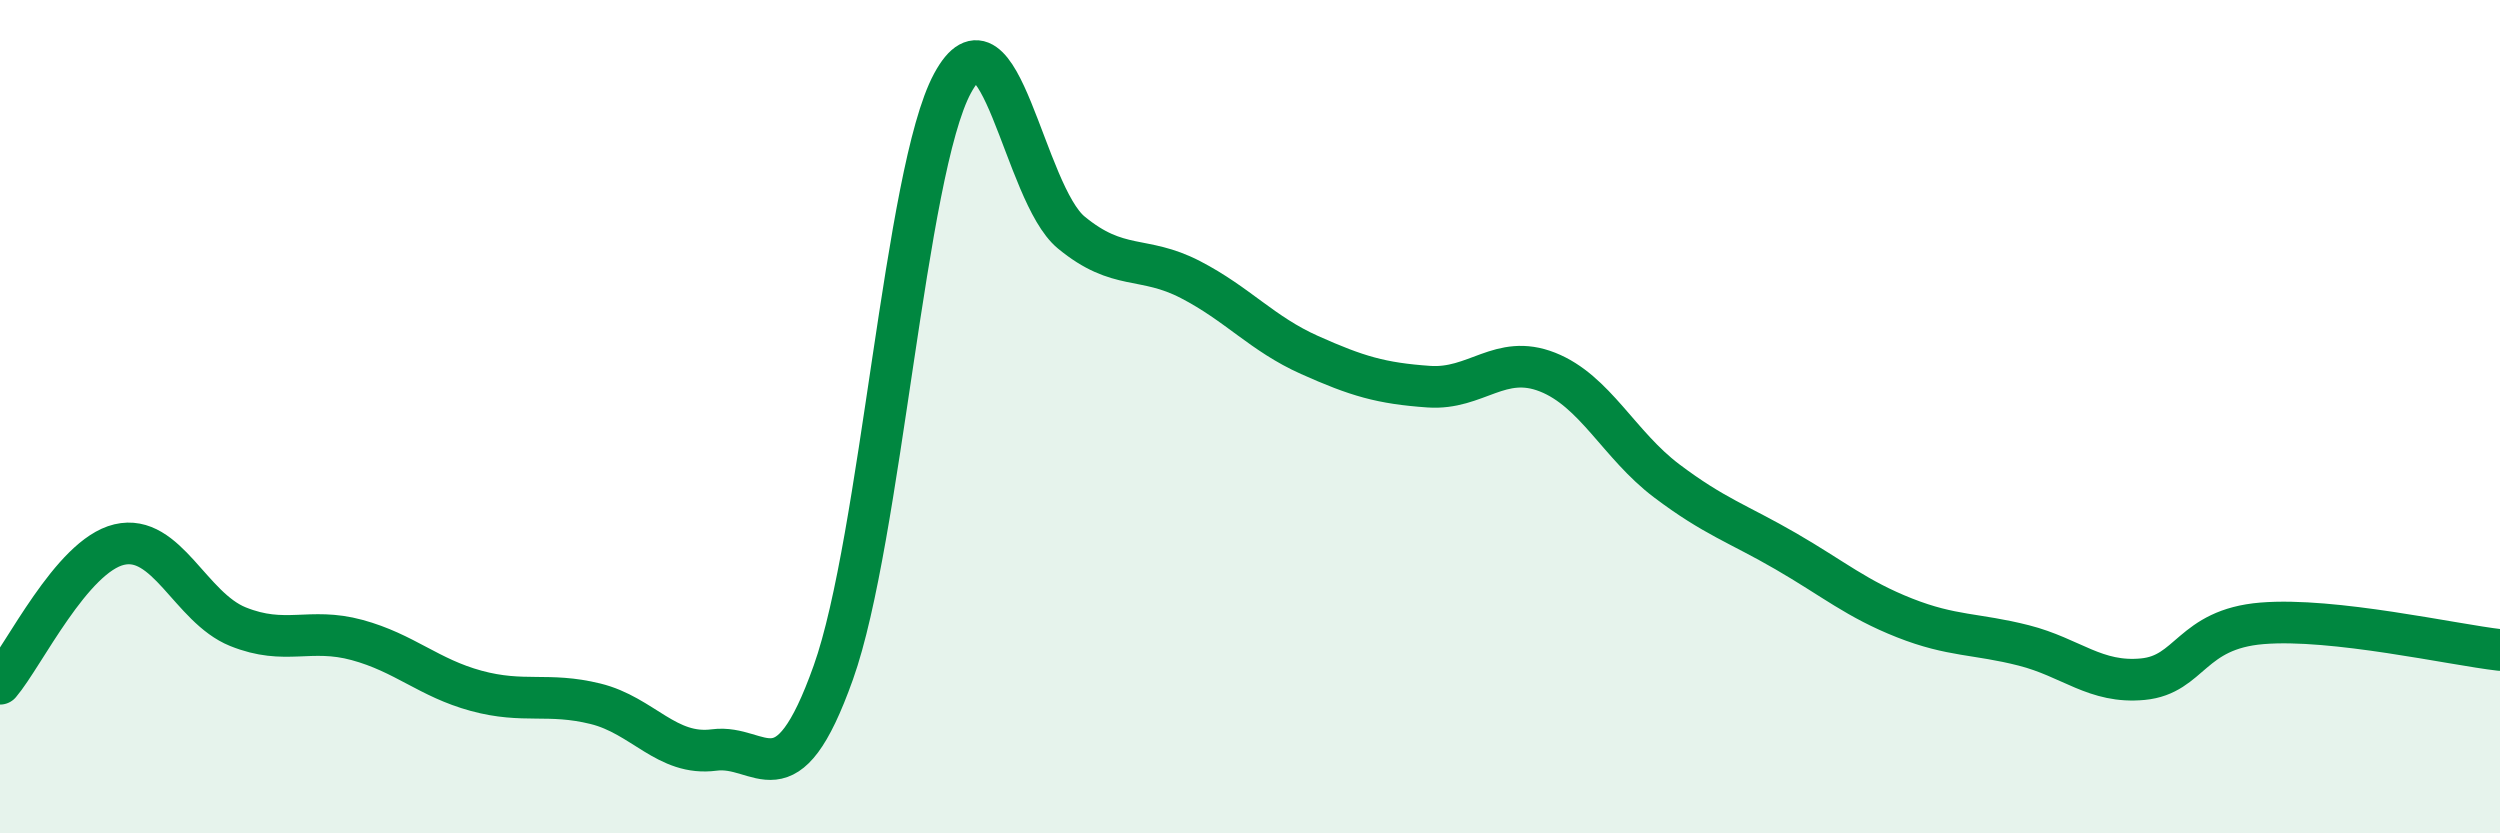
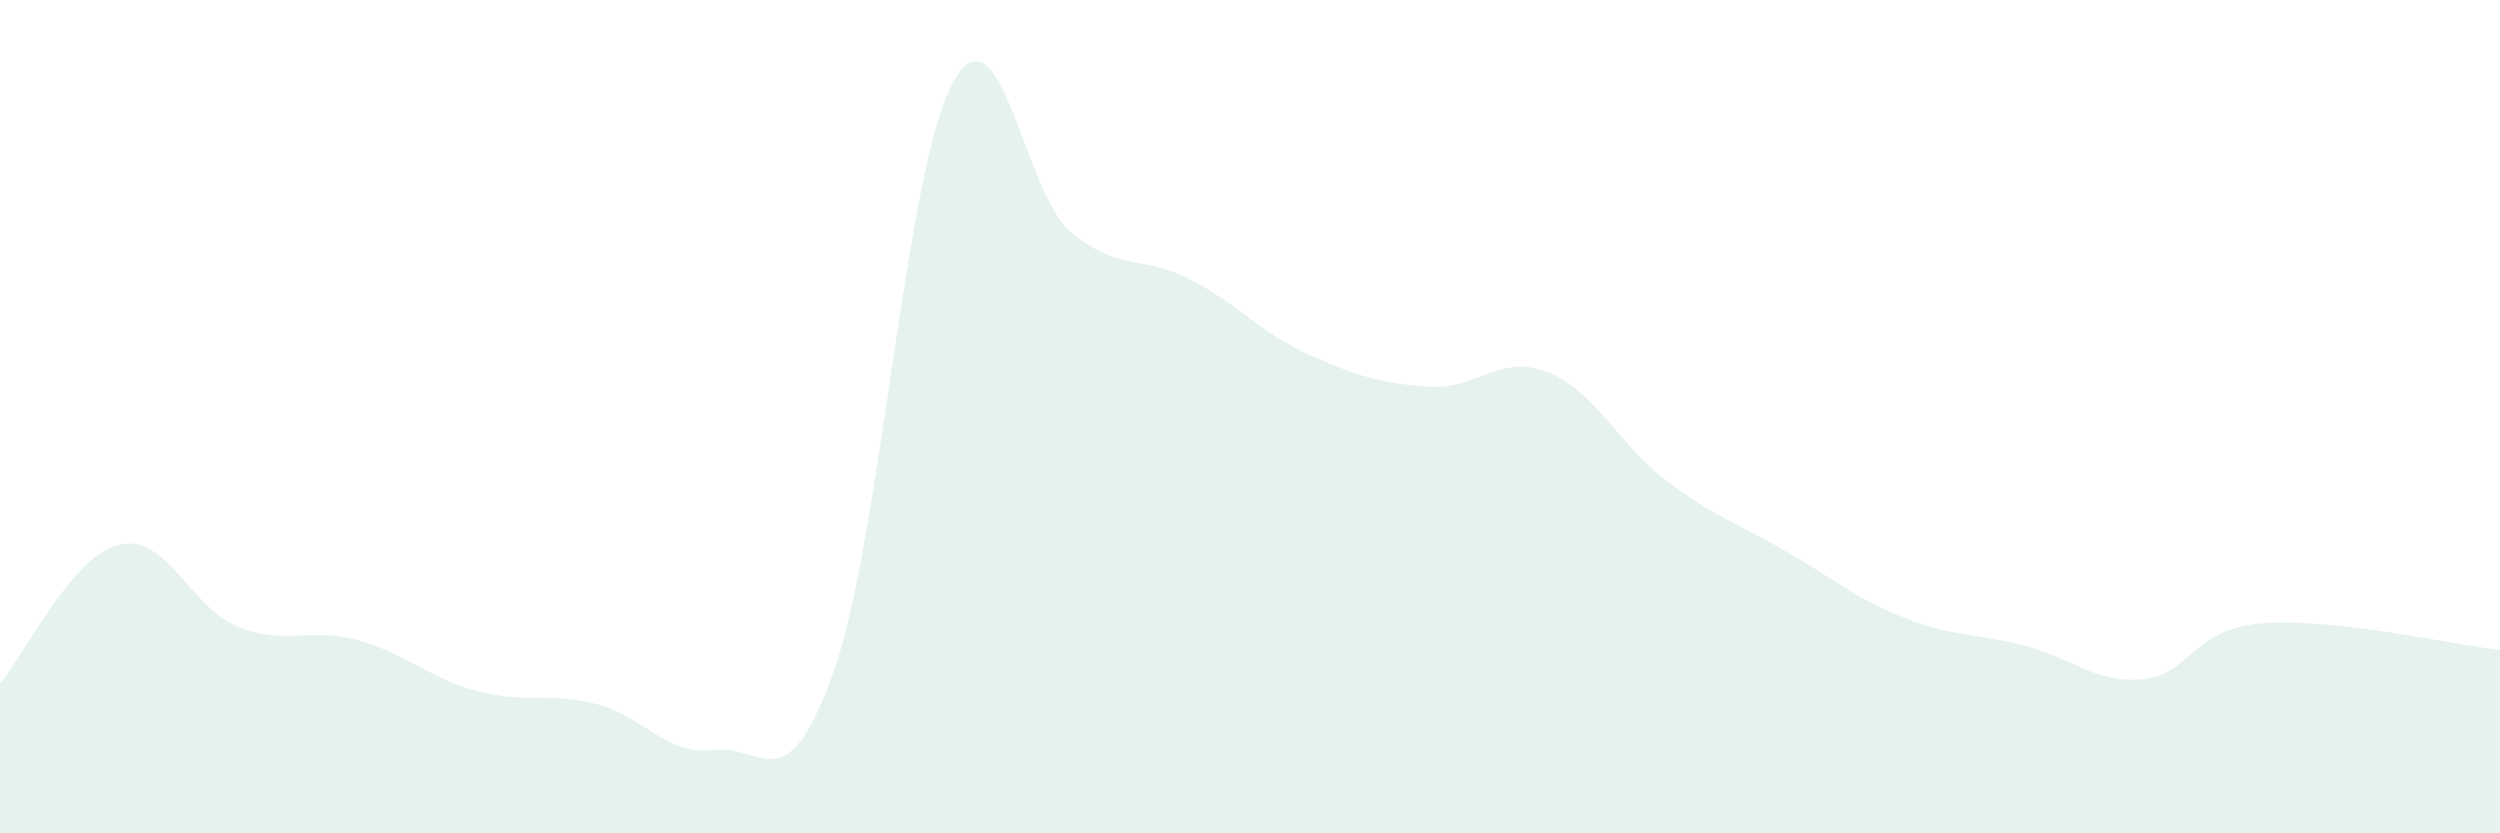
<svg xmlns="http://www.w3.org/2000/svg" width="60" height="20" viewBox="0 0 60 20">
  <path d="M 0,16.41 C 0.57,15.74 1.72,13.34 2.86,13.07 C 4,12.8 4.57,14.58 5.71,15.04 C 6.85,15.5 7.43,15.05 8.57,15.36 C 9.71,15.67 10.29,16.27 11.43,16.58 C 12.57,16.89 13.15,16.61 14.29,16.89 C 15.43,17.17 16,18.15 17.14,18 C 18.28,17.85 18.86,19.34 20,16.14 C 21.14,12.94 21.72,4.11 22.86,2 C 24,-0.11 24.57,4.64 25.71,5.58 C 26.85,6.52 27.43,6.12 28.57,6.71 C 29.71,7.3 30.29,8.01 31.43,8.52 C 32.57,9.03 33.15,9.2 34.29,9.28 C 35.43,9.36 36,8.48 37.14,8.93 C 38.28,9.38 38.86,10.68 40,11.54 C 41.14,12.4 41.72,12.57 42.86,13.23 C 44,13.89 44.57,14.38 45.71,14.83 C 46.85,15.28 47.43,15.2 48.57,15.49 C 49.71,15.78 50.29,16.41 51.43,16.3 C 52.57,16.19 52.58,15.1 54.29,14.96 C 56,14.82 58.86,15.47 60,15.6L60 20L0 20Z" fill="#008740" opacity="0.1" stroke-linecap="round" stroke-linejoin="round" />
-   <path d="M 0,16.41 C 0.57,15.74 1.72,13.34 2.86,13.07 C 4,12.8 4.57,14.58 5.71,15.04 C 6.85,15.5 7.43,15.05 8.57,15.36 C 9.71,15.67 10.29,16.27 11.43,16.58 C 12.57,16.89 13.15,16.61 14.29,16.89 C 15.43,17.17 16,18.15 17.14,18 C 18.28,17.85 18.86,19.34 20,16.14 C 21.14,12.94 21.72,4.11 22.86,2 C 24,-0.11 24.57,4.64 25.71,5.58 C 26.85,6.52 27.43,6.12 28.57,6.71 C 29.71,7.3 30.29,8.01 31.43,8.52 C 32.57,9.03 33.15,9.2 34.29,9.28 C 35.43,9.36 36,8.48 37.14,8.93 C 38.28,9.38 38.86,10.68 40,11.54 C 41.14,12.4 41.72,12.57 42.86,13.23 C 44,13.89 44.57,14.38 45.71,14.83 C 46.85,15.28 47.43,15.2 48.57,15.49 C 49.71,15.78 50.29,16.41 51.43,16.3 C 52.57,16.19 52.58,15.1 54.29,14.96 C 56,14.82 58.86,15.47 60,15.6" stroke="#008740" stroke-width="1" fill="none" stroke-linecap="round" stroke-linejoin="round" />
</svg>